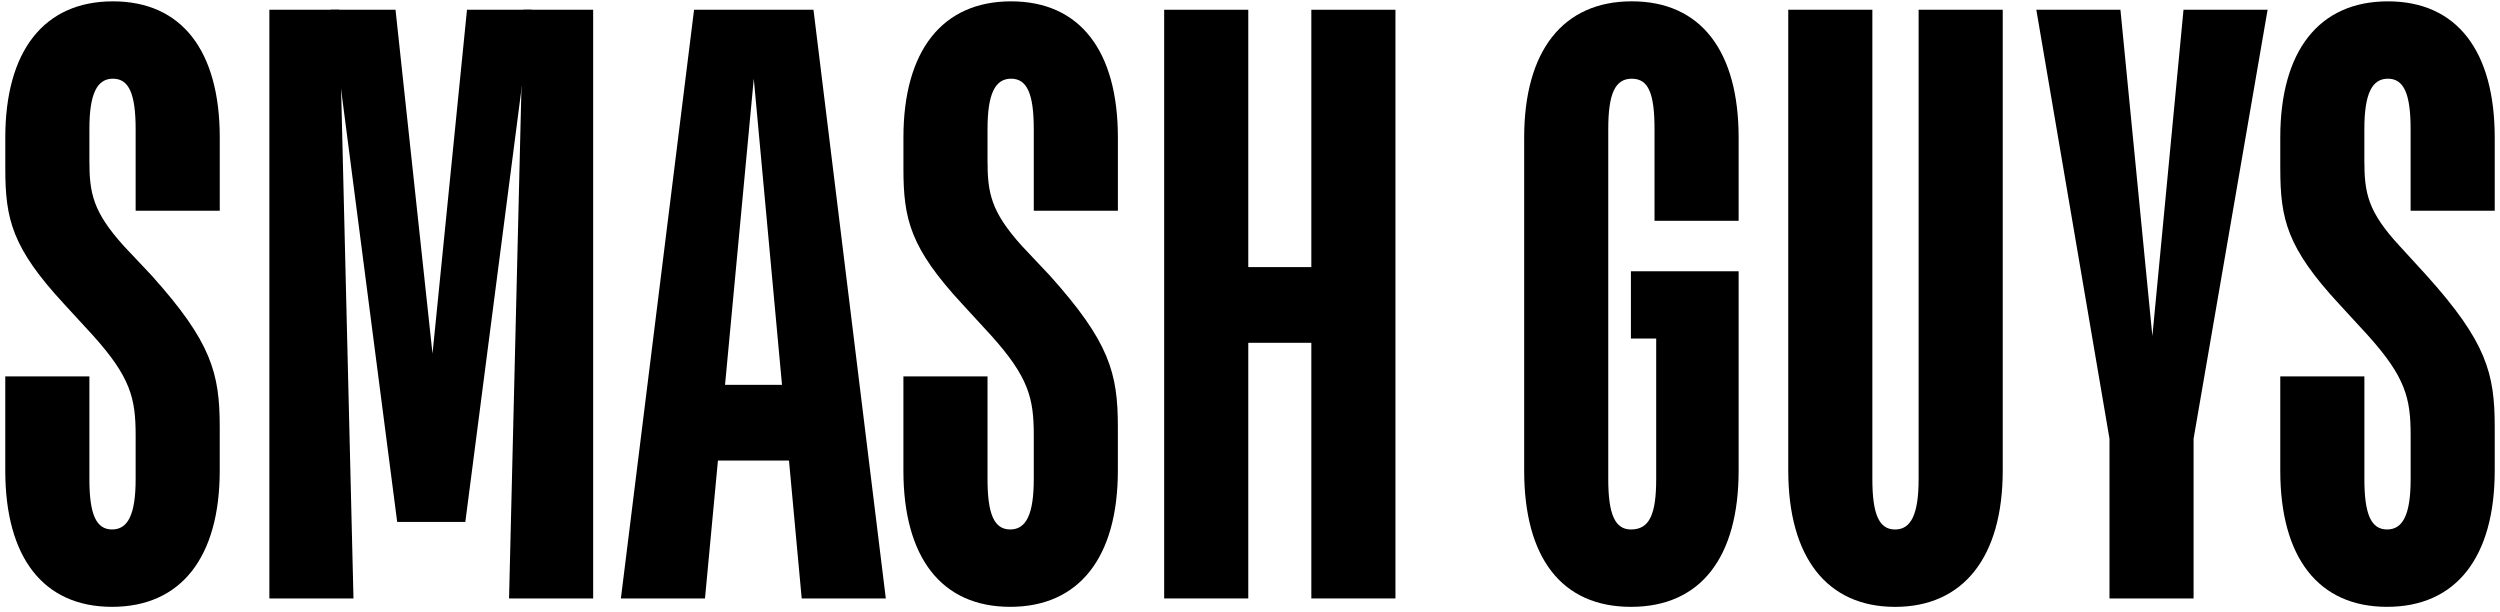
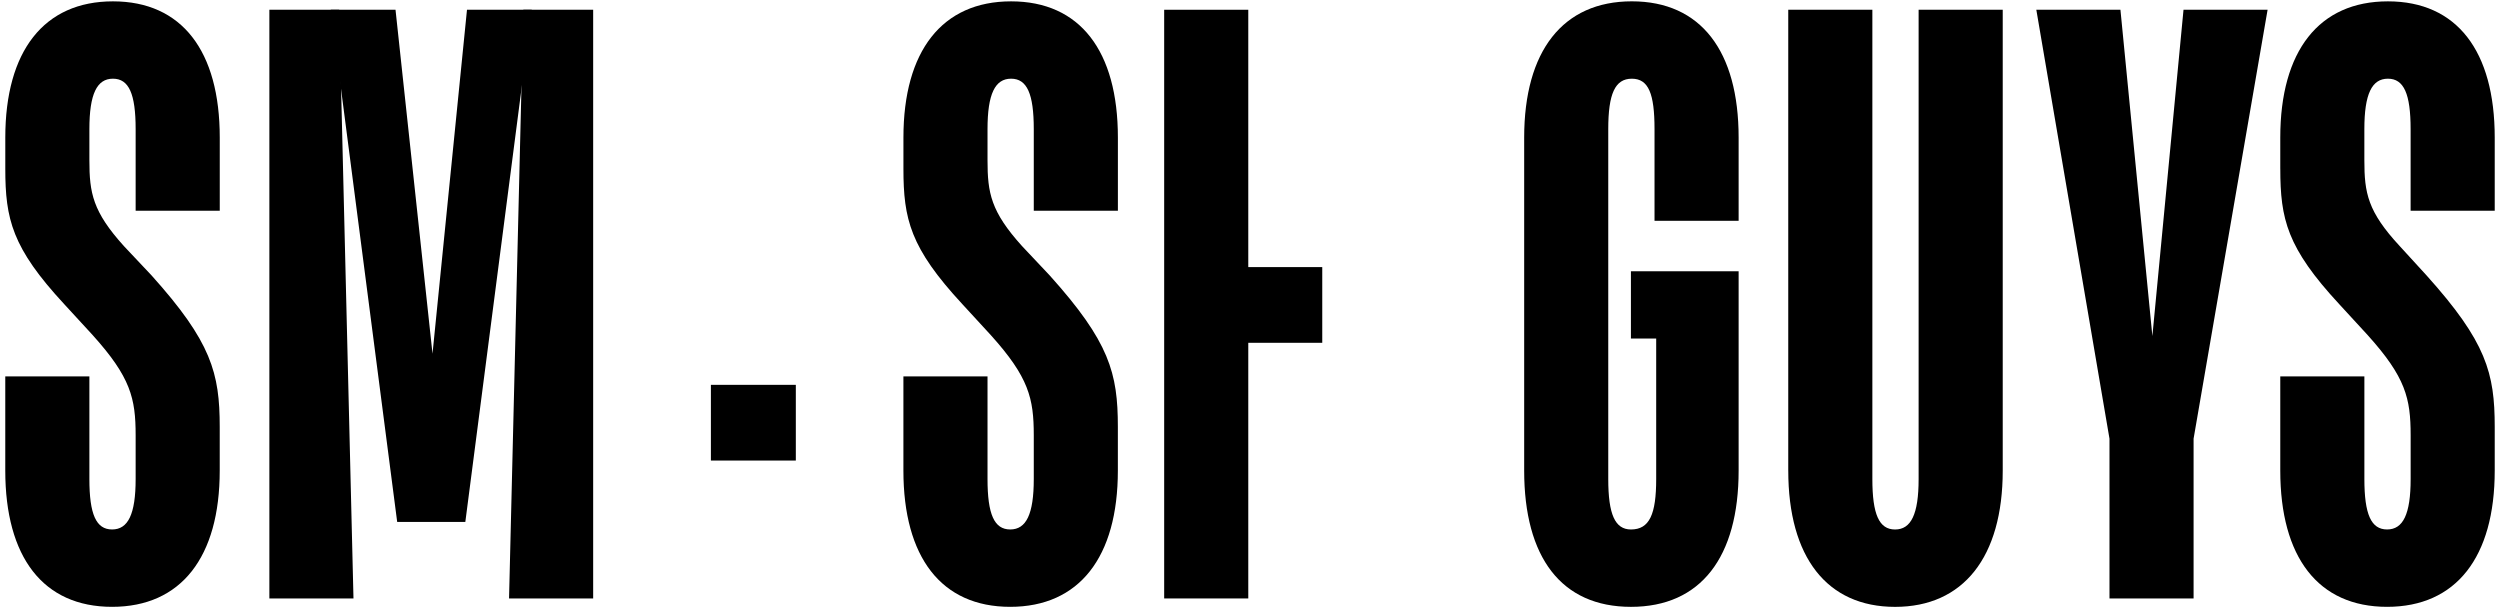
<svg xmlns="http://www.w3.org/2000/svg" width="237" height="58" viewBox="0 0 237 58" fill="none">
  <path d="M216.17 15.992V13.043C216.17 4.83 219.836 0.128 226.374 0.128C232.912 0.128 236.5 4.832 236.5 13.043V19.978H228.526V12.243C228.526 8.894 227.888 7.46 226.374 7.46C224.86 7.46 224.141 8.896 224.141 12.243V15.193C224.141 18.303 224.46 20.056 227.49 23.325L230.043 26.116C235.703 32.415 236.5 35.365 236.5 40.467V44.613C236.5 52.826 232.834 57.528 226.296 57.528C219.758 57.528 216.17 52.823 216.17 44.613V35.684H224.143V45.41C224.143 48.76 224.782 50.193 226.296 50.193C227.81 50.193 228.529 48.757 228.529 45.41V41.264C228.529 37.756 228.051 35.762 224.463 31.776L221.752 28.827C216.808 23.486 216.172 20.775 216.172 15.99L216.17 15.992Z" fill="black" />
  <path d="M214.968 0.925H206.997L204.045 31.859L201.017 0.925H193.043L199.979 41.586V56.733H207.952V41.586L214.968 0.925Z" fill="black" />
  <path d="M169.526 44.616V0.925H177.5V45.413C177.5 48.762 178.138 50.196 179.652 50.196C181.166 50.196 181.885 48.76 181.885 45.413V0.925H189.859V44.616C189.859 52.828 186.112 57.531 179.655 57.531C173.197 57.531 169.528 52.826 169.528 44.616H169.526Z" fill="black" />
  <path d="M154.611 25.719H164.822V44.614C164.822 52.826 161.234 57.529 154.618 57.529C148.002 57.529 144.492 52.824 144.492 44.614V13.041C144.492 4.828 148.158 0.126 154.696 0.126C161.234 0.126 164.822 4.83 164.822 13.041V20.934H156.849V12.243C156.849 8.894 156.29 7.461 154.696 7.461C153.102 7.461 152.463 8.897 152.463 12.243V45.411C152.463 48.76 153.102 50.194 154.616 50.194C156.371 50.194 157.007 48.758 157.007 45.411V32.096H154.611V25.719Z" fill="black" />
  <path d="M125.35 25.321H117.299V32.497H125.35V25.321Z" fill="black" />
-   <path d="M132.288 0.925H124.315V56.733H132.288V0.925Z" fill="black" />
  <path d="M118.337 0.925H110.364V56.733H118.337V0.925Z" fill="black" />
  <path d="M85.645 15.992V13.043C85.645 4.83 89.312 0.128 95.85 0.128C102.388 0.128 105.976 4.832 105.976 13.043V19.978H98.002V12.243C98.002 8.894 97.364 7.46 95.85 7.46C94.336 7.46 93.617 8.896 93.617 12.243V15.193C93.617 18.303 93.936 20.056 96.886 23.325L99.516 26.116C105.176 32.415 105.973 35.365 105.973 40.467V44.613C105.973 52.826 102.307 57.528 95.769 57.528C89.231 57.528 85.643 52.823 85.643 44.613V35.684H93.617V45.41C93.617 48.76 94.255 50.193 95.769 50.193C97.283 50.193 98.002 48.757 98.002 45.41V41.264C98.002 37.756 97.524 35.762 93.936 31.776L91.225 28.827C86.282 23.486 85.645 20.775 85.645 15.99V15.992Z" fill="black" />
  <path d="M75.444 36.483H67.393V43.66H75.444V36.483Z" fill="black" />
-   <path d="M58.86 56.733H66.833L71.458 7.463L76.001 56.733H83.975L77.118 0.925H65.797L58.86 56.733Z" fill="black" />
-   <path d="M41.002 33.532L37.495 0.925H31.356L37.653 49.479H44.113L50.409 0.925H44.271L41.002 33.532Z" fill="black" />
+   <path d="M41.002 33.532L37.495 0.925H31.356L37.653 49.479H44.113L50.409 0.925H44.271L41.002 33.532" fill="black" />
  <path d="M49.613 0.925L48.258 56.733H56.232V0.925H49.613Z" fill="black" />
  <path d="M25.536 0.925V56.733H33.51L32.154 0.925H25.536Z" fill="black" />
  <path d="M0.502 15.992V13.043C0.502 4.83 4.169 0.128 10.707 0.128C17.244 0.128 20.833 4.832 20.833 13.043V19.978H12.859V12.243C12.859 8.894 12.22 7.46 10.707 7.46C9.193 7.46 8.474 8.896 8.474 12.243V15.193C8.474 18.303 8.793 20.056 11.743 23.325L14.373 26.116C20.033 32.415 20.83 35.365 20.83 40.467V44.613C20.83 52.826 17.164 57.528 10.626 57.528C4.088 57.528 0.5 52.823 0.5 44.613V35.684H8.474V45.41C8.474 48.76 9.112 50.193 10.626 50.193C12.14 50.193 12.859 48.757 12.859 45.41V41.264C12.859 37.756 12.381 35.762 8.793 31.776L6.082 28.827C1.139 23.486 0.502 20.775 0.502 15.99V15.992Z" fill="black" />
</svg>